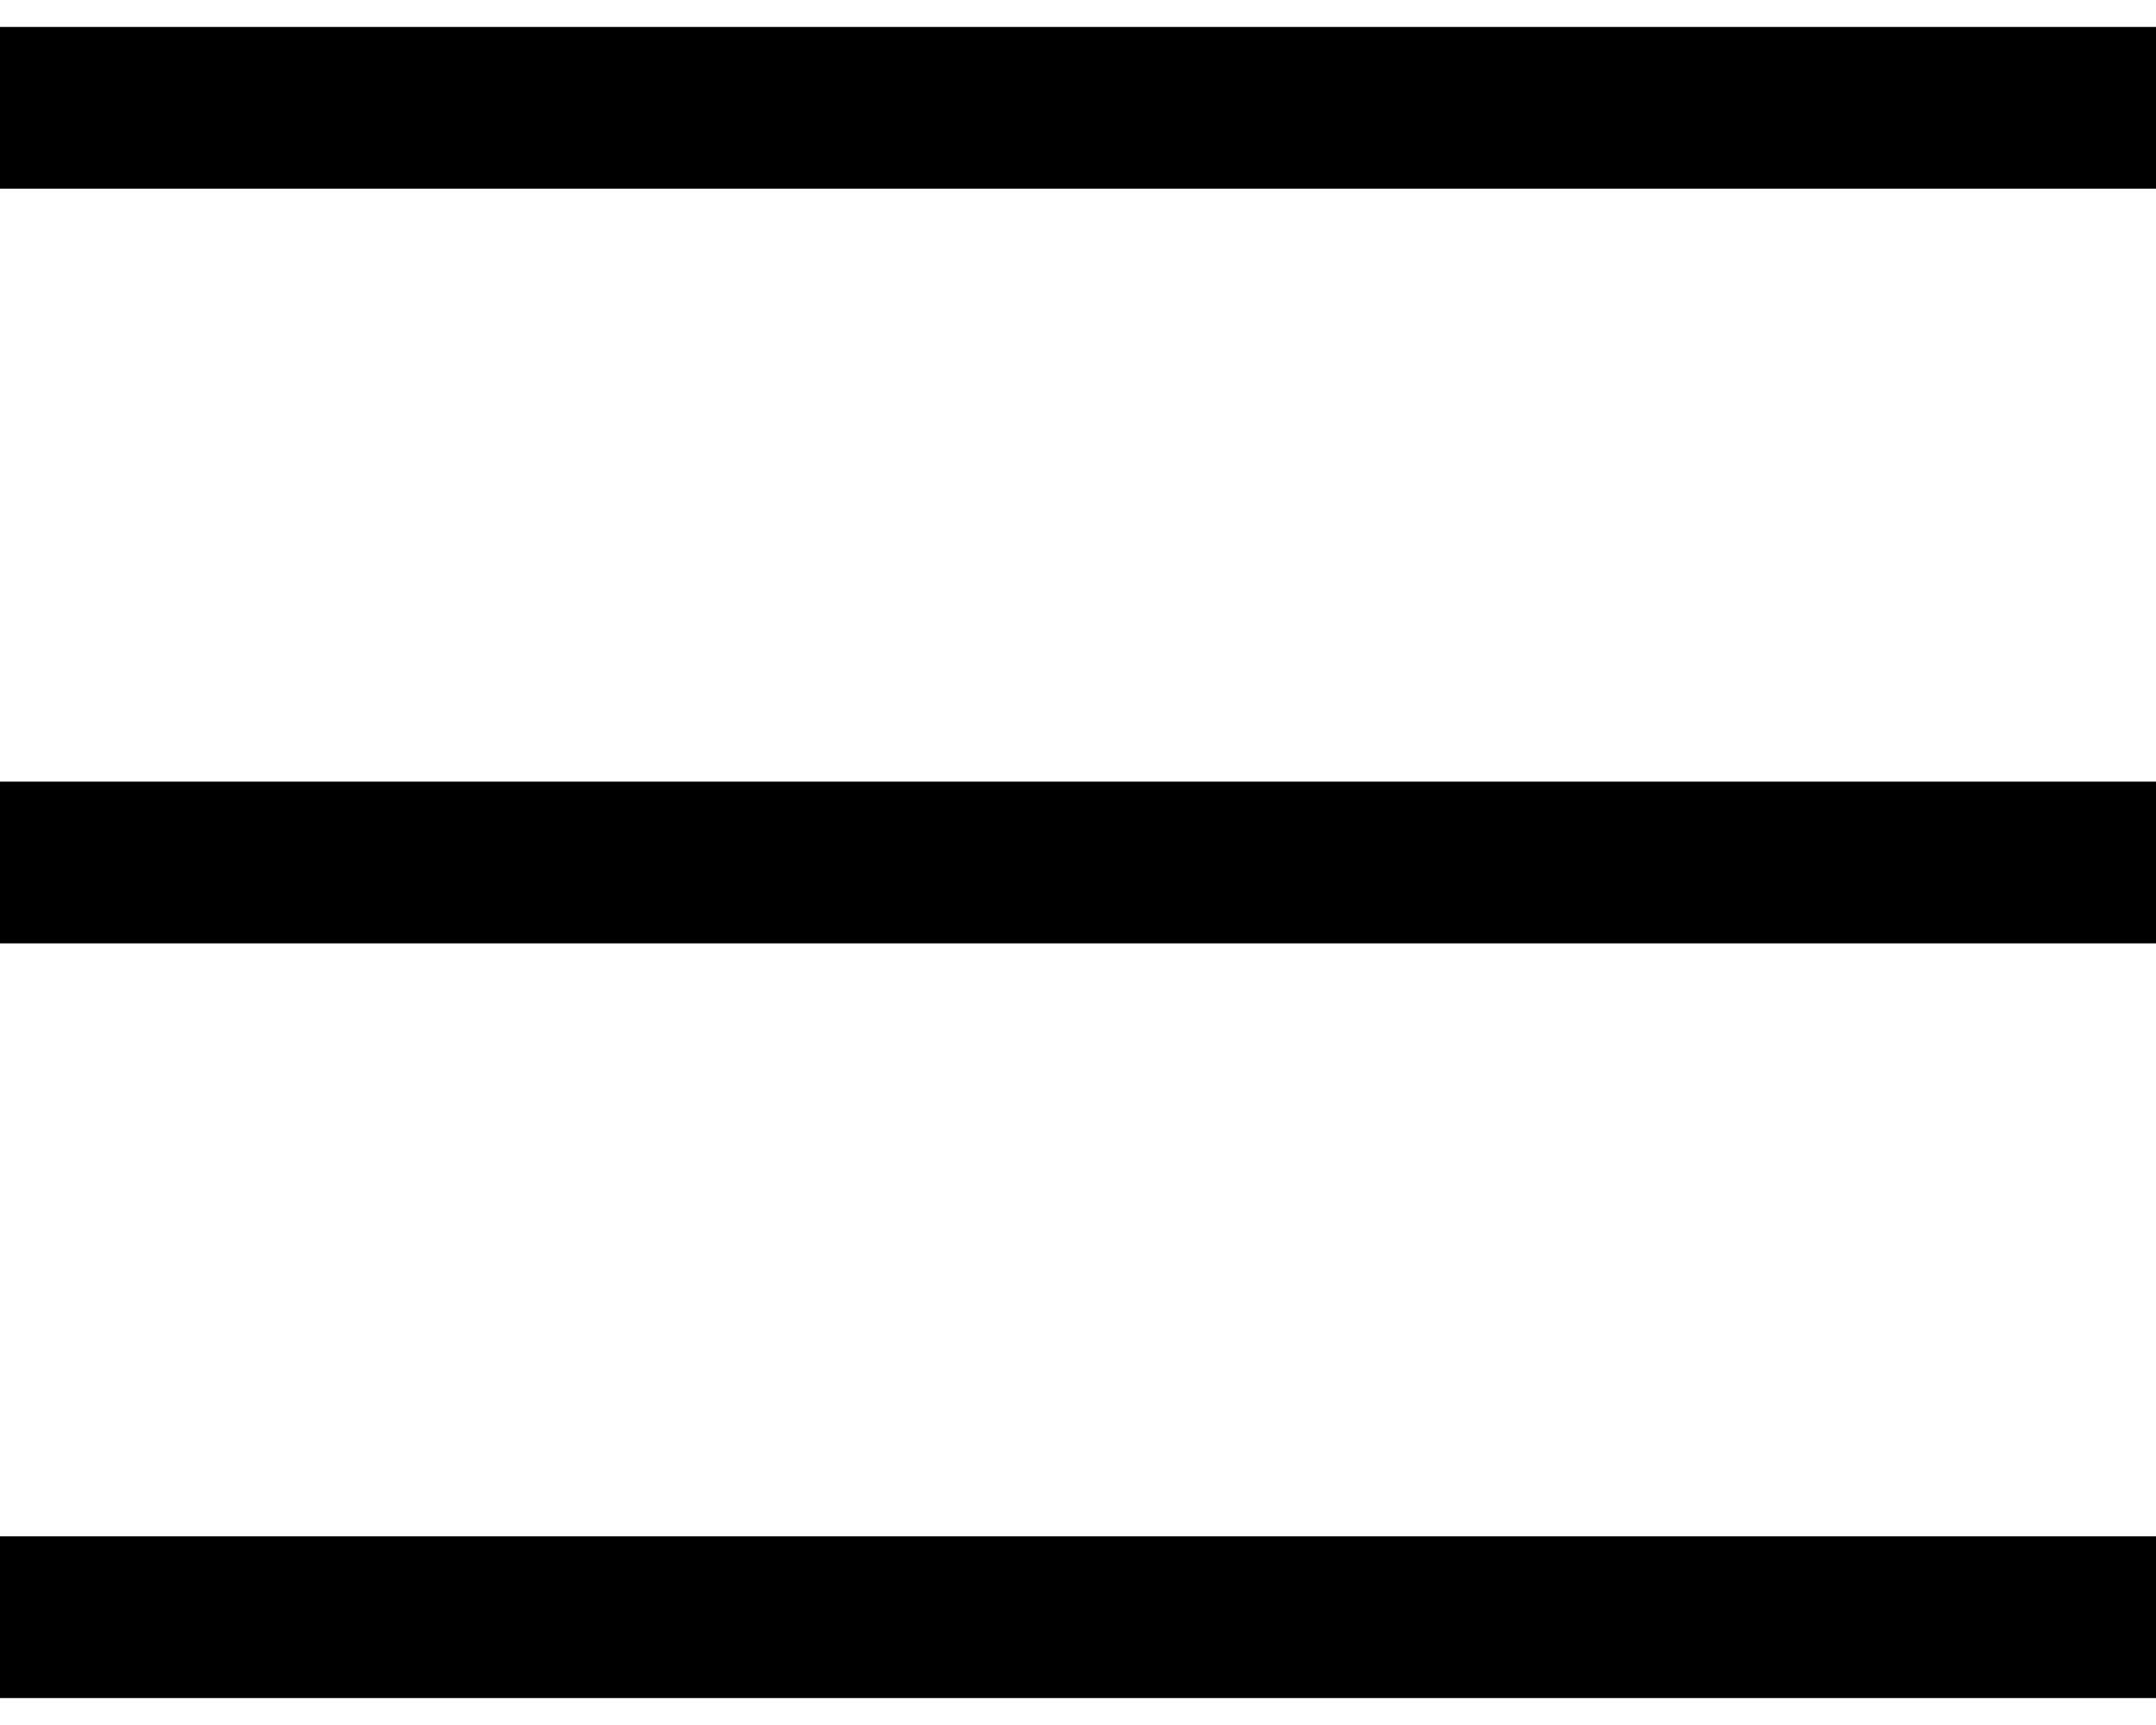
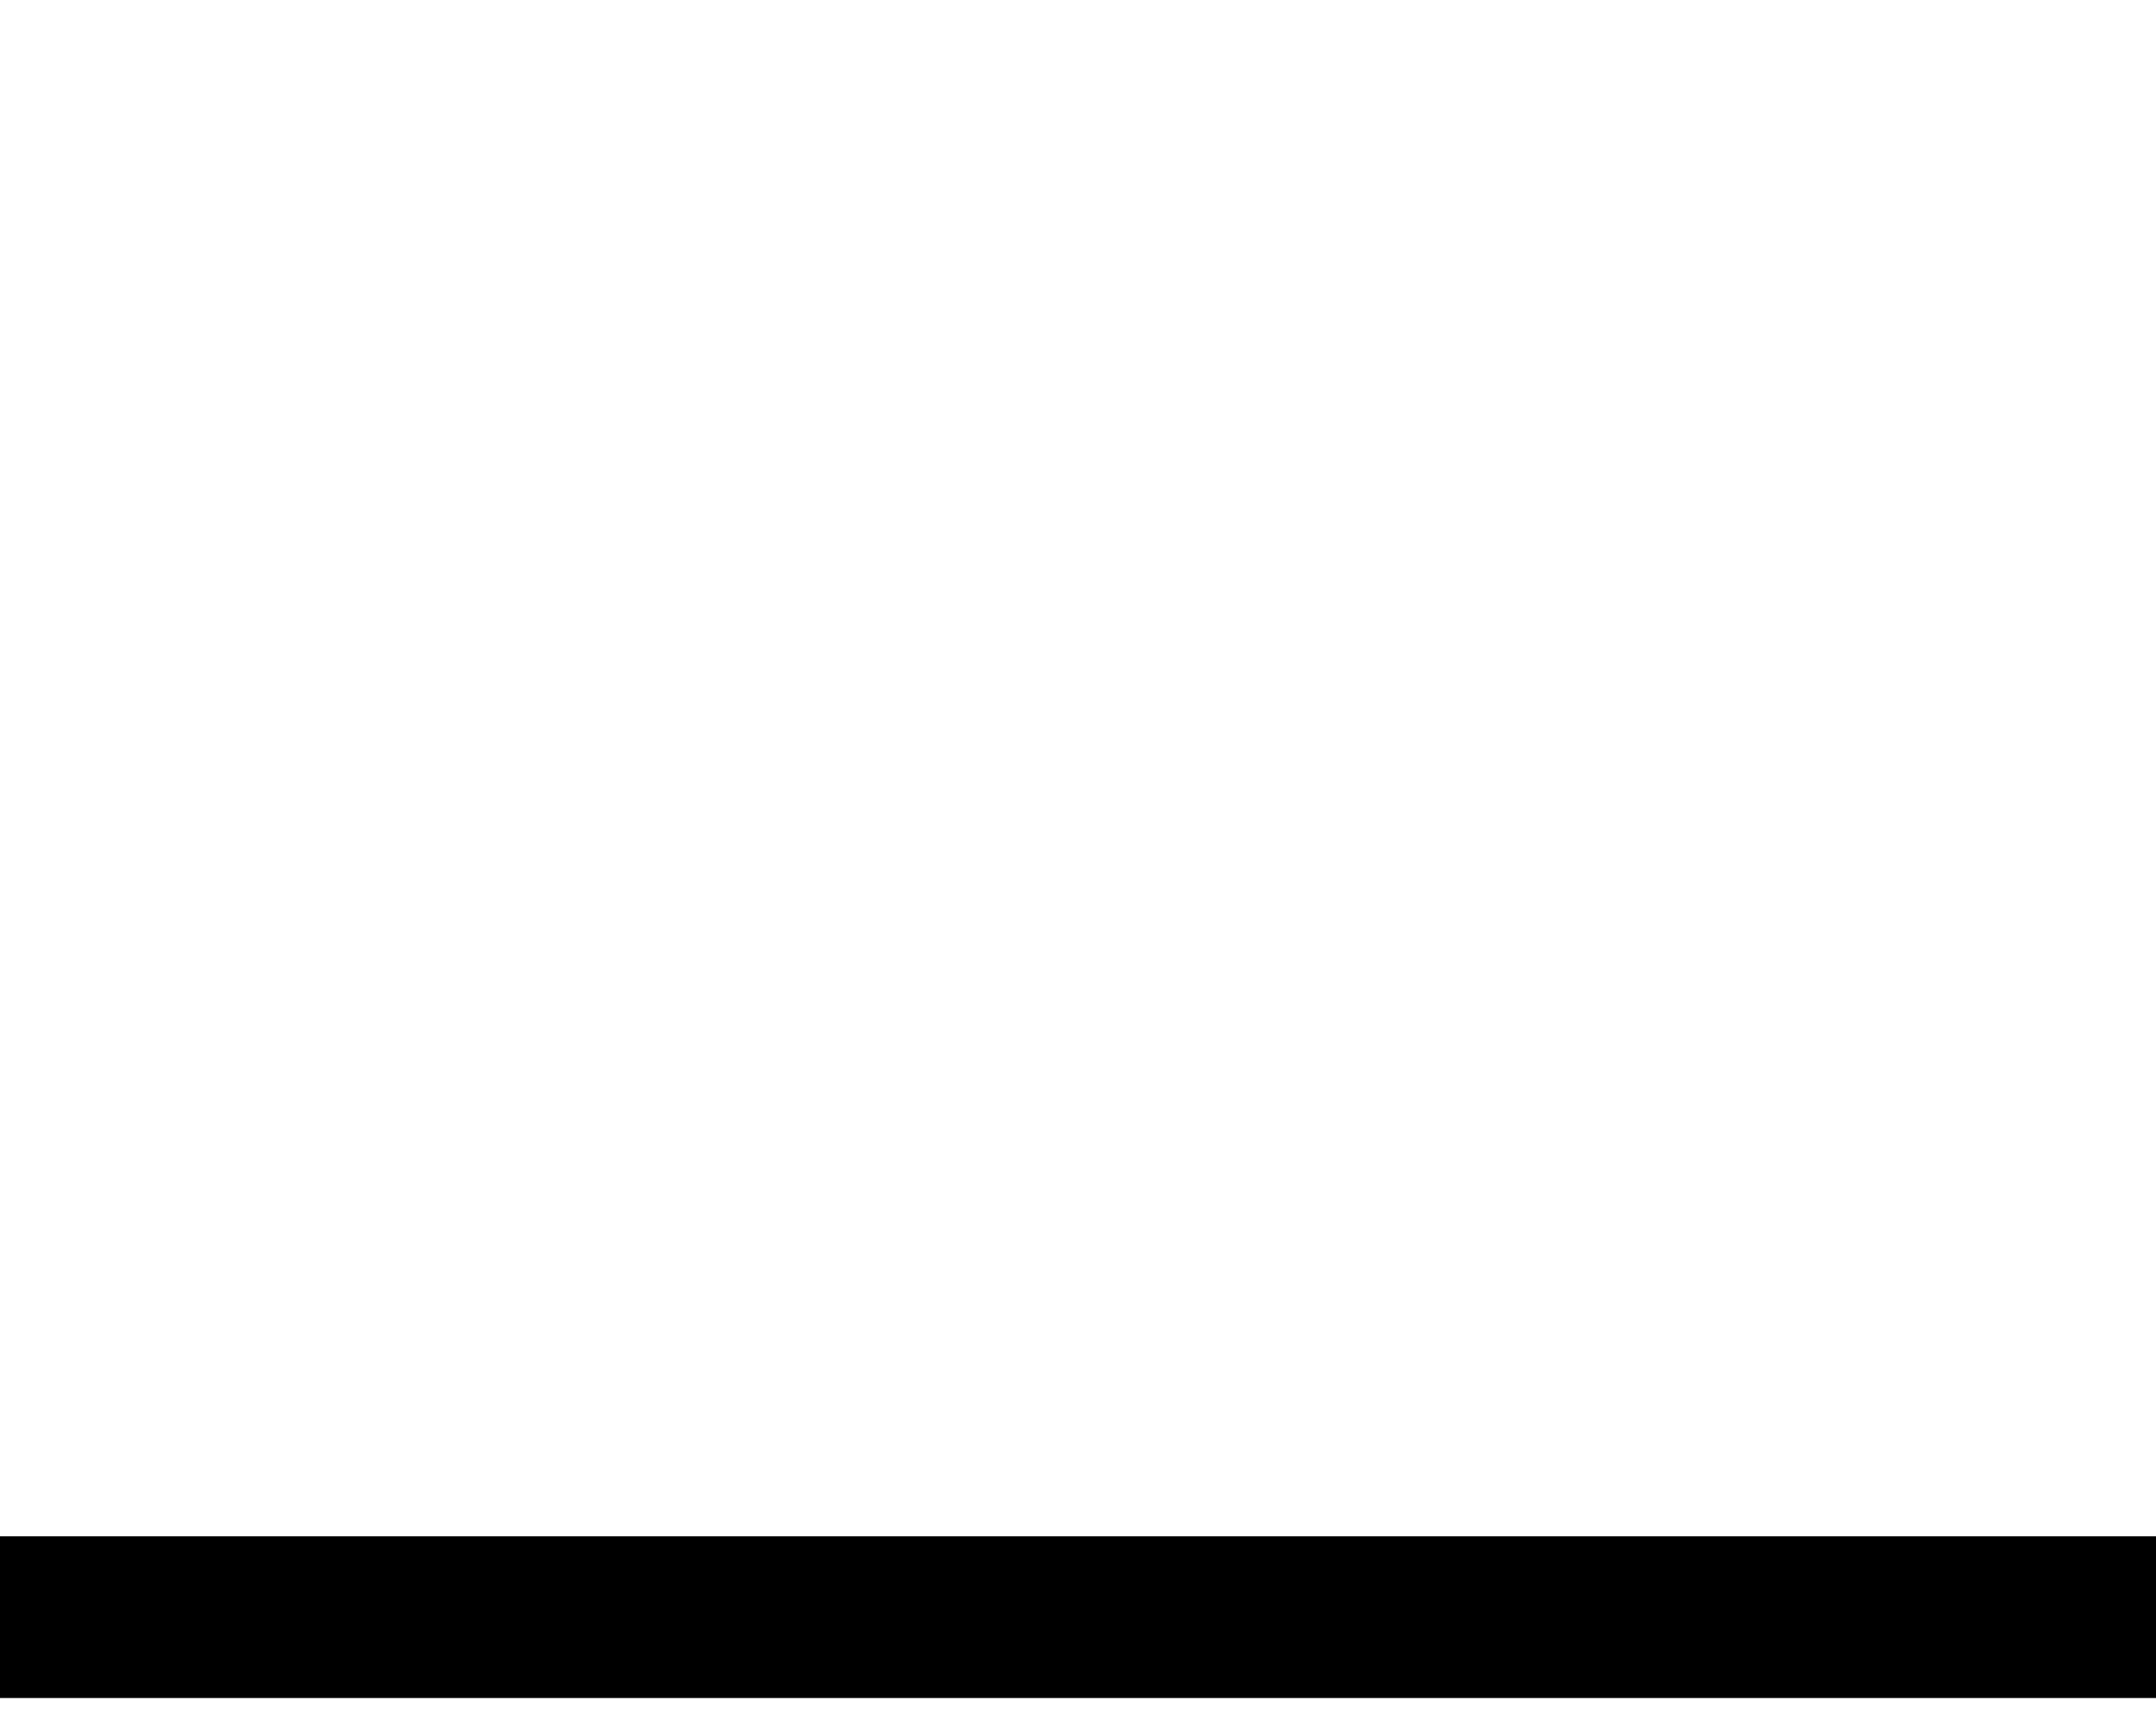
<svg xmlns="http://www.w3.org/2000/svg" width="40" height="32" viewBox="0 0 40 32" fill="none">
-   <path d="M0 2L40 2" stroke="black" stroke-width="3" />
-   <path d="M0 16L40 16" stroke="black" stroke-width="3" />
  <path d="M0 30L40 30" stroke="black" stroke-width="3" />
</svg>